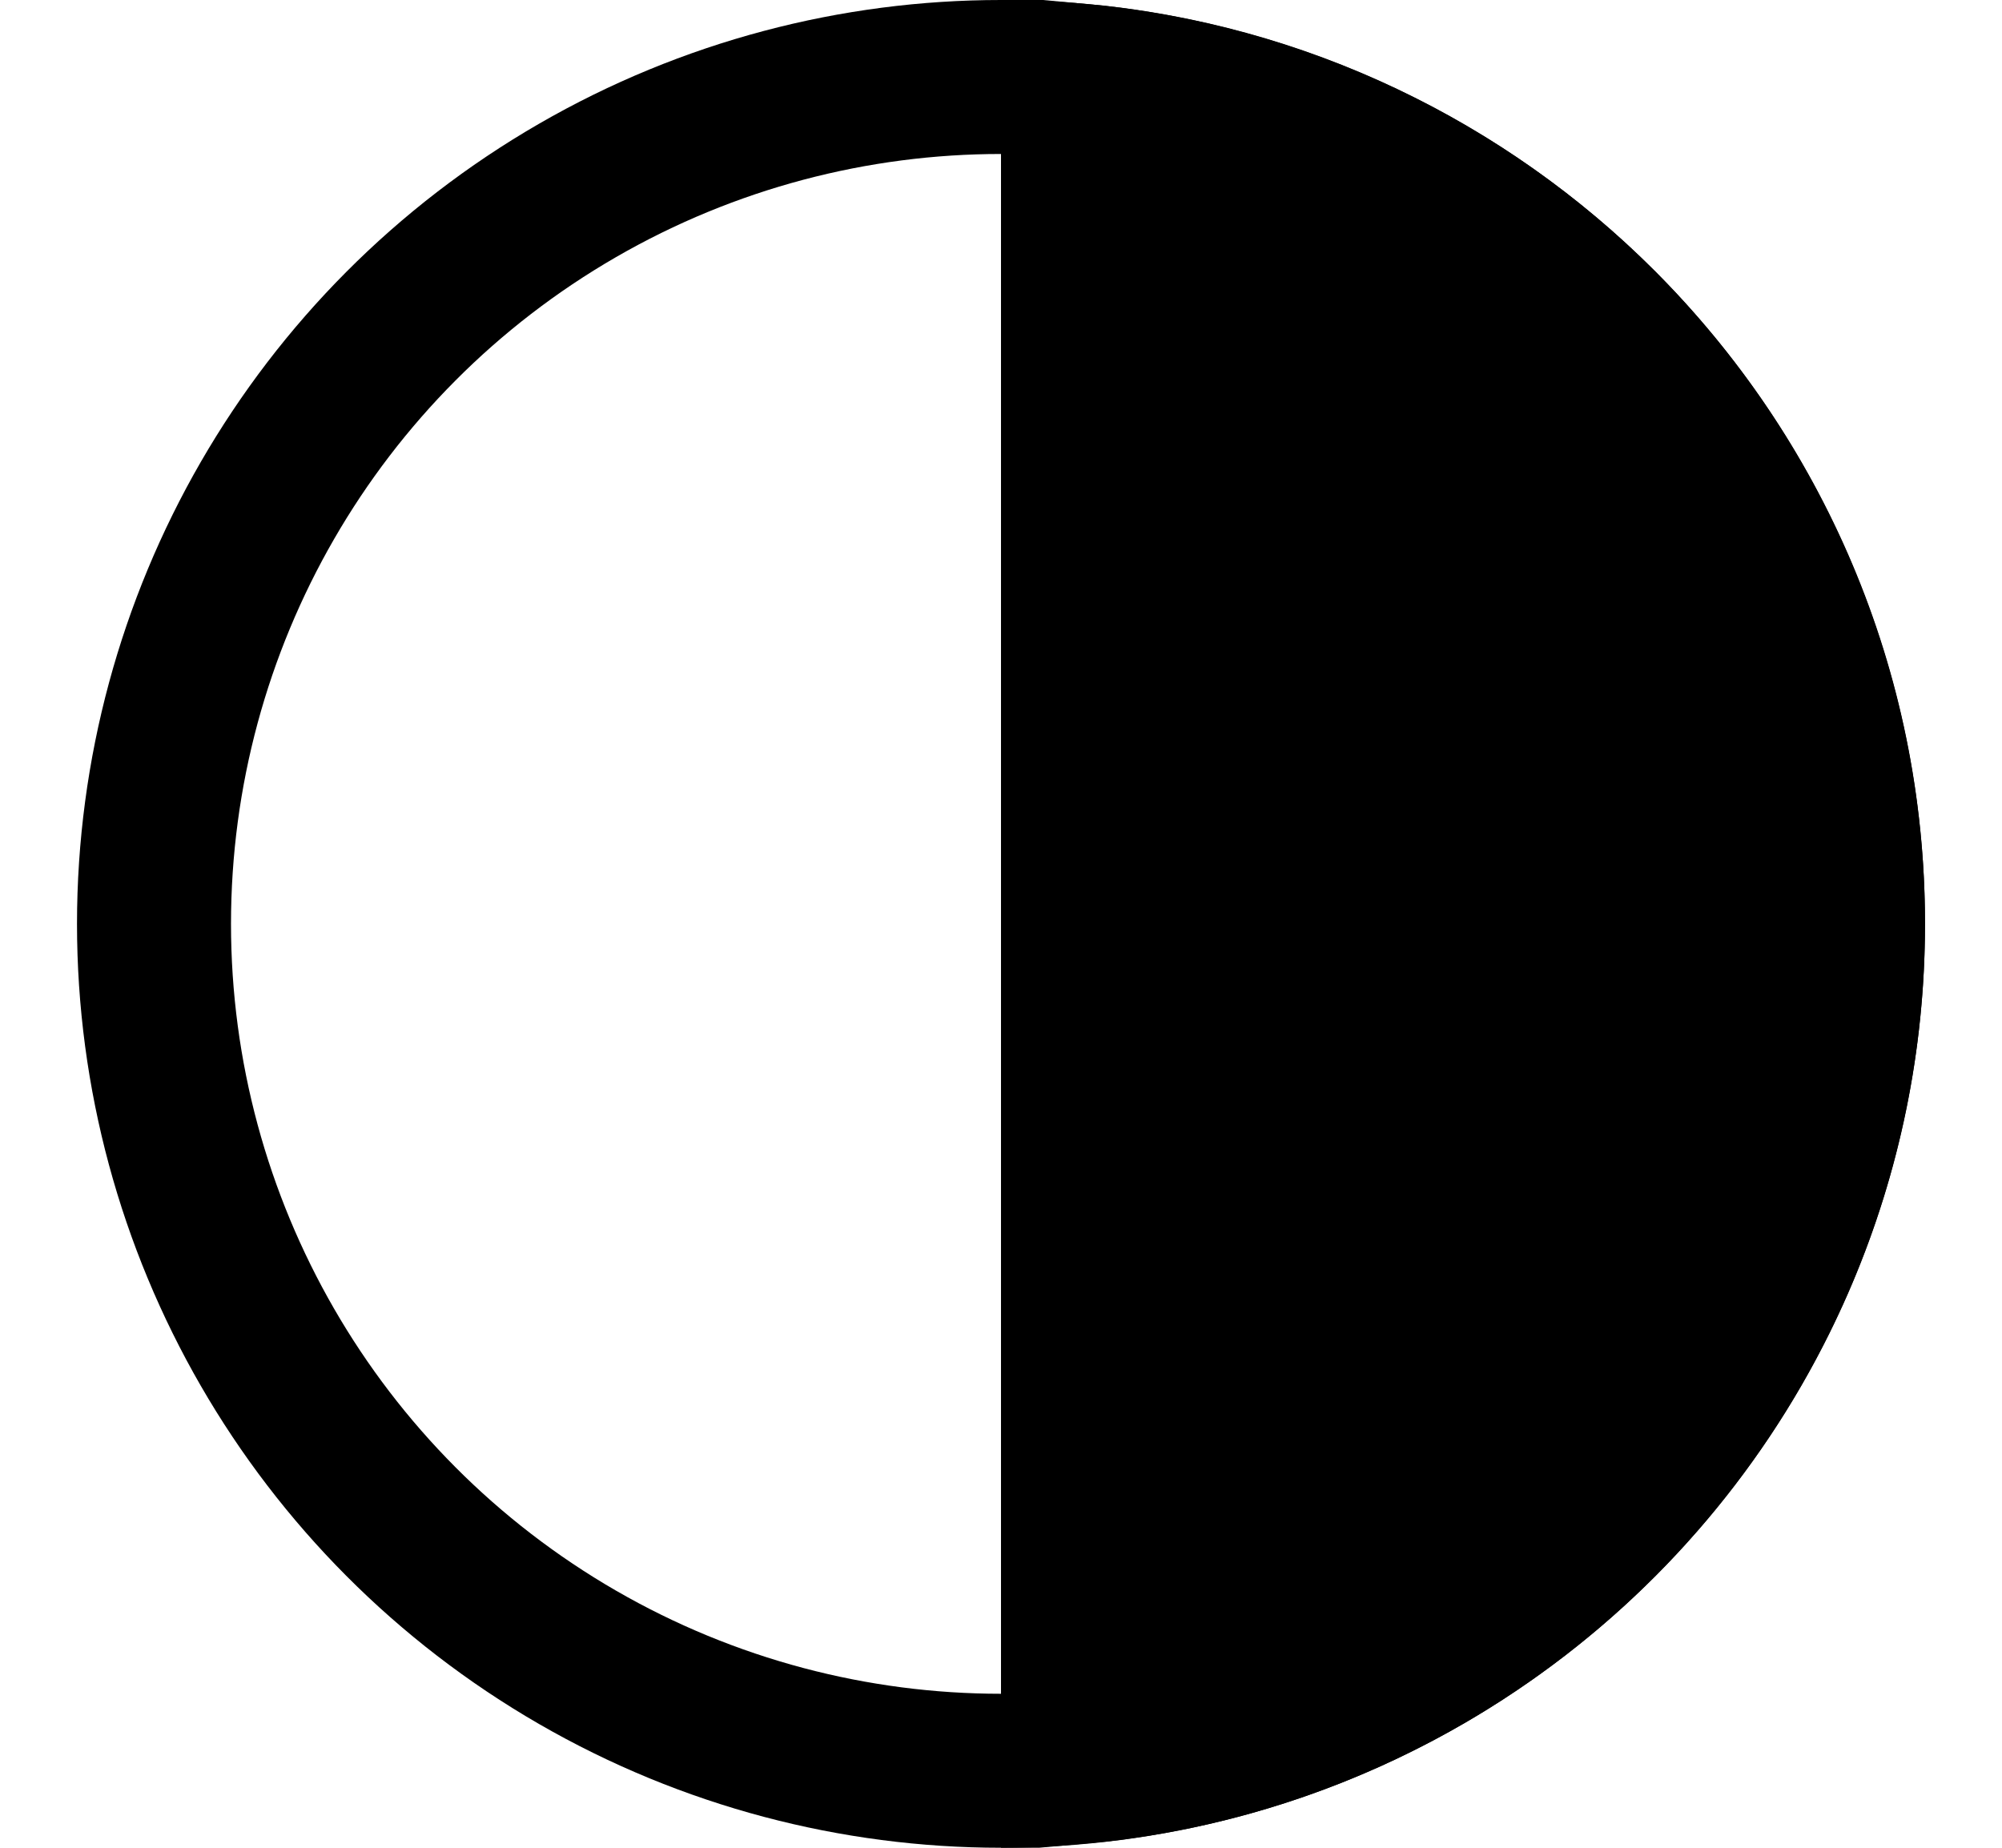
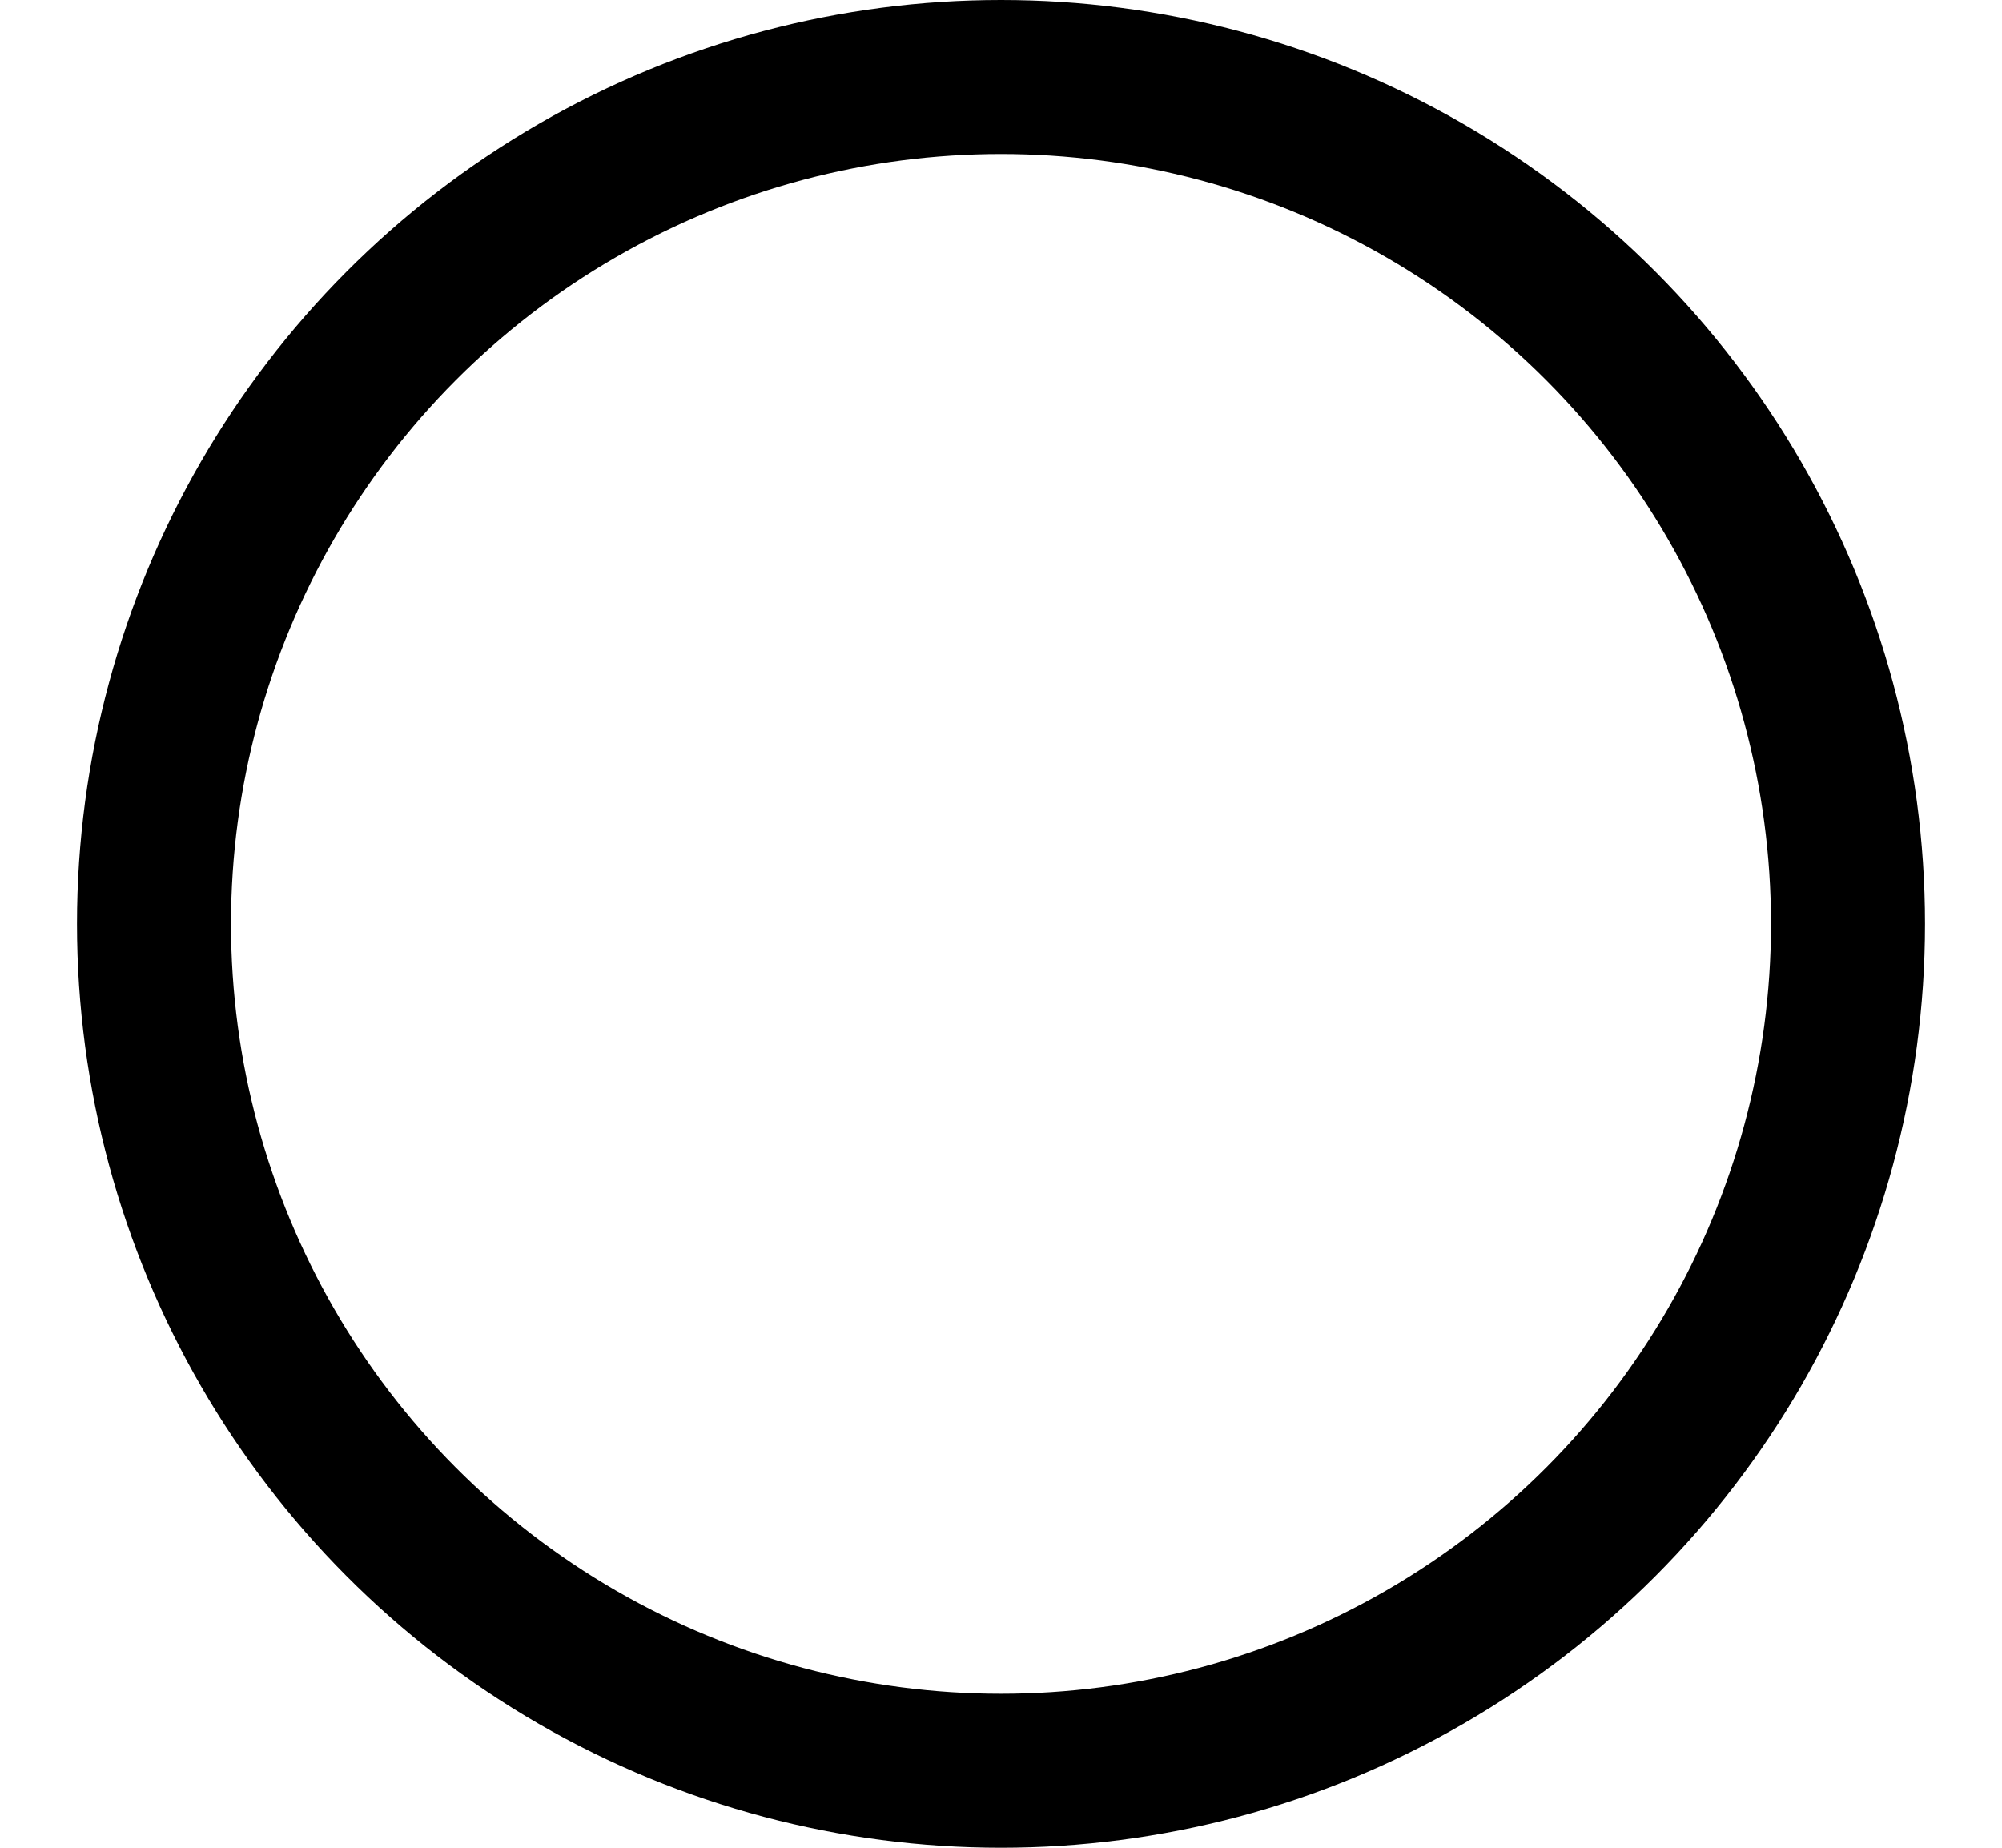
<svg xmlns="http://www.w3.org/2000/svg" height="12" viewBox="0 0 13 12" width="13">
  <g fill="none" fill-rule="evenodd" stroke="#000" transform="matrix(-1 0 0 1 12.5 0)">
    <circle cx="6" cy="6" r="5.5" />
-     <path d="m5.5.522c-1.319.119-2.504.704-3.389 1.588-.995.995-1.611 2.37-1.611 3.889s.616 2.894 1.611 3.889c.885.885 2.07 1.47 3.389 1.588z" fill="#000" />
  </g>
</svg>